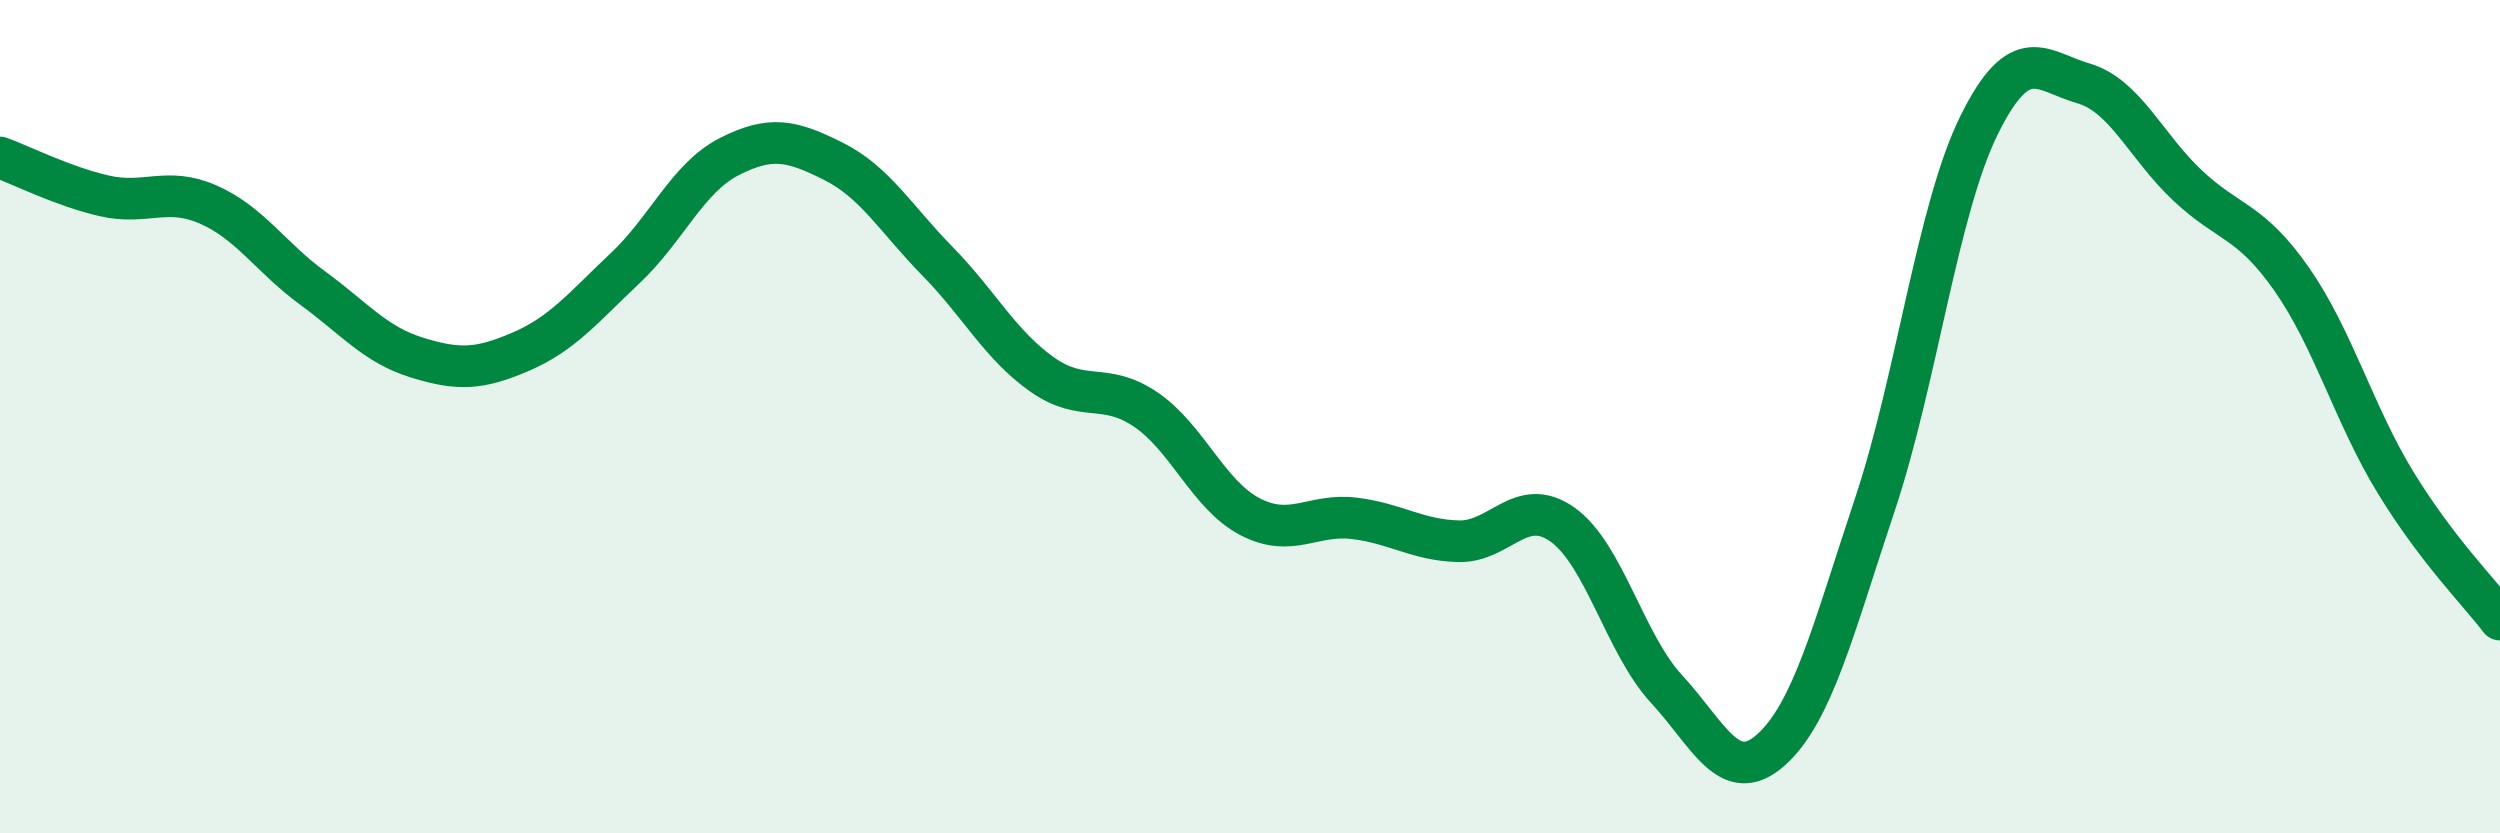
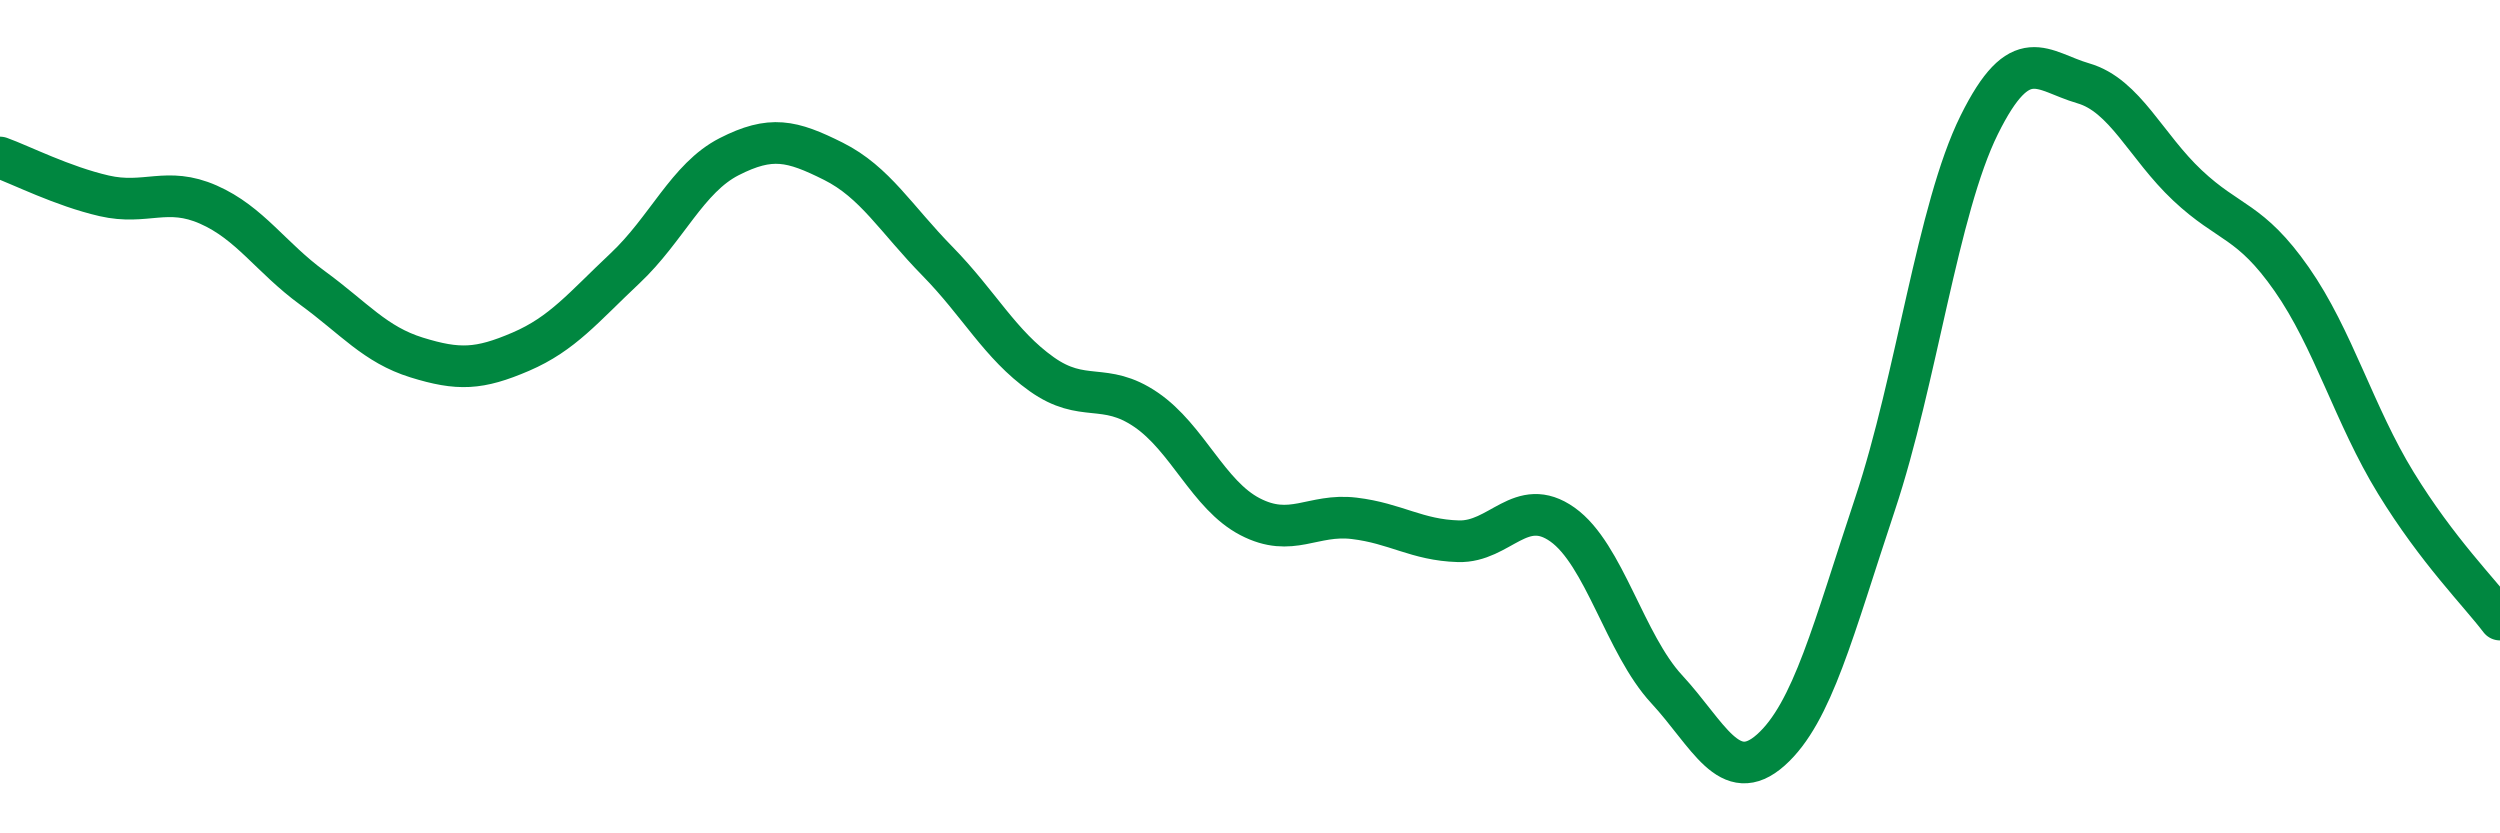
<svg xmlns="http://www.w3.org/2000/svg" width="60" height="20" viewBox="0 0 60 20">
-   <path d="M 0,3.78 C 0.5,3.96 1.5,4.47 2.5,4.7 C 3.5,4.93 4,4.47 5,4.91 C 6,5.35 6.5,6.18 7.5,6.91 C 8.5,7.64 9,8.27 10,8.58 C 11,8.89 11.5,8.87 12.5,8.44 C 13.5,8.01 14,7.38 15,6.44 C 16,5.5 16.5,4.27 17.5,3.76 C 18.5,3.25 19,3.37 20,3.87 C 21,4.37 21.5,5.25 22.5,6.27 C 23.5,7.29 24,8.27 25,8.98 C 26,9.69 26.5,9.15 27.5,9.83 C 28.5,10.51 29,11.88 30,12.4 C 31,12.92 31.5,12.32 32.5,12.44 C 33.5,12.56 34,12.96 35,12.99 C 36,13.02 36.5,11.88 37.5,12.59 C 38.5,13.3 39,15.46 40,16.54 C 41,17.62 41.5,18.89 42.5,18 C 43.5,17.11 44,15.1 45,12.1 C 46,9.1 46.5,5.02 47.5,3 C 48.5,0.98 49,1.71 50,2 C 51,2.29 51.5,3.51 52.5,4.45 C 53.5,5.39 54,5.27 55,6.7 C 56,8.13 56.5,9.96 57.5,11.59 C 58.5,13.22 59.5,14.21 60,14.87L60 20L0 20Z" fill="#008740" opacity="0.1" stroke-linecap="round" stroke-linejoin="round" />
  <path d="M 0,3.78 C 0.5,3.96 1.5,4.47 2.5,4.7 C 3.5,4.93 4,4.47 5,4.91 C 6,5.35 6.5,6.18 7.5,6.91 C 8.5,7.64 9,8.27 10,8.58 C 11,8.89 11.5,8.87 12.5,8.44 C 13.5,8.01 14,7.38 15,6.44 C 16,5.5 16.5,4.27 17.5,3.76 C 18.5,3.25 19,3.37 20,3.87 C 21,4.37 21.5,5.25 22.5,6.27 C 23.5,7.29 24,8.27 25,8.98 C 26,9.69 26.5,9.15 27.5,9.83 C 28.5,10.51 29,11.88 30,12.4 C 31,12.92 31.5,12.32 32.5,12.44 C 33.5,12.56 34,12.96 35,12.99 C 36,13.02 36.5,11.88 37.5,12.59 C 38.5,13.3 39,15.46 40,16.54 C 41,17.62 41.5,18.89 42.5,18 C 43.5,17.11 44,15.1 45,12.1 C 46,9.1 46.5,5.02 47.5,3 C 48.5,0.98 49,1.71 50,2 C 51,2.29 51.5,3.51 52.5,4.45 C 53.5,5.39 54,5.27 55,6.7 C 56,8.13 56.5,9.96 57.5,11.59 C 58.5,13.22 59.5,14.21 60,14.87" stroke="#008740" stroke-width="1" fill="none" stroke-linecap="round" stroke-linejoin="round" />
</svg>